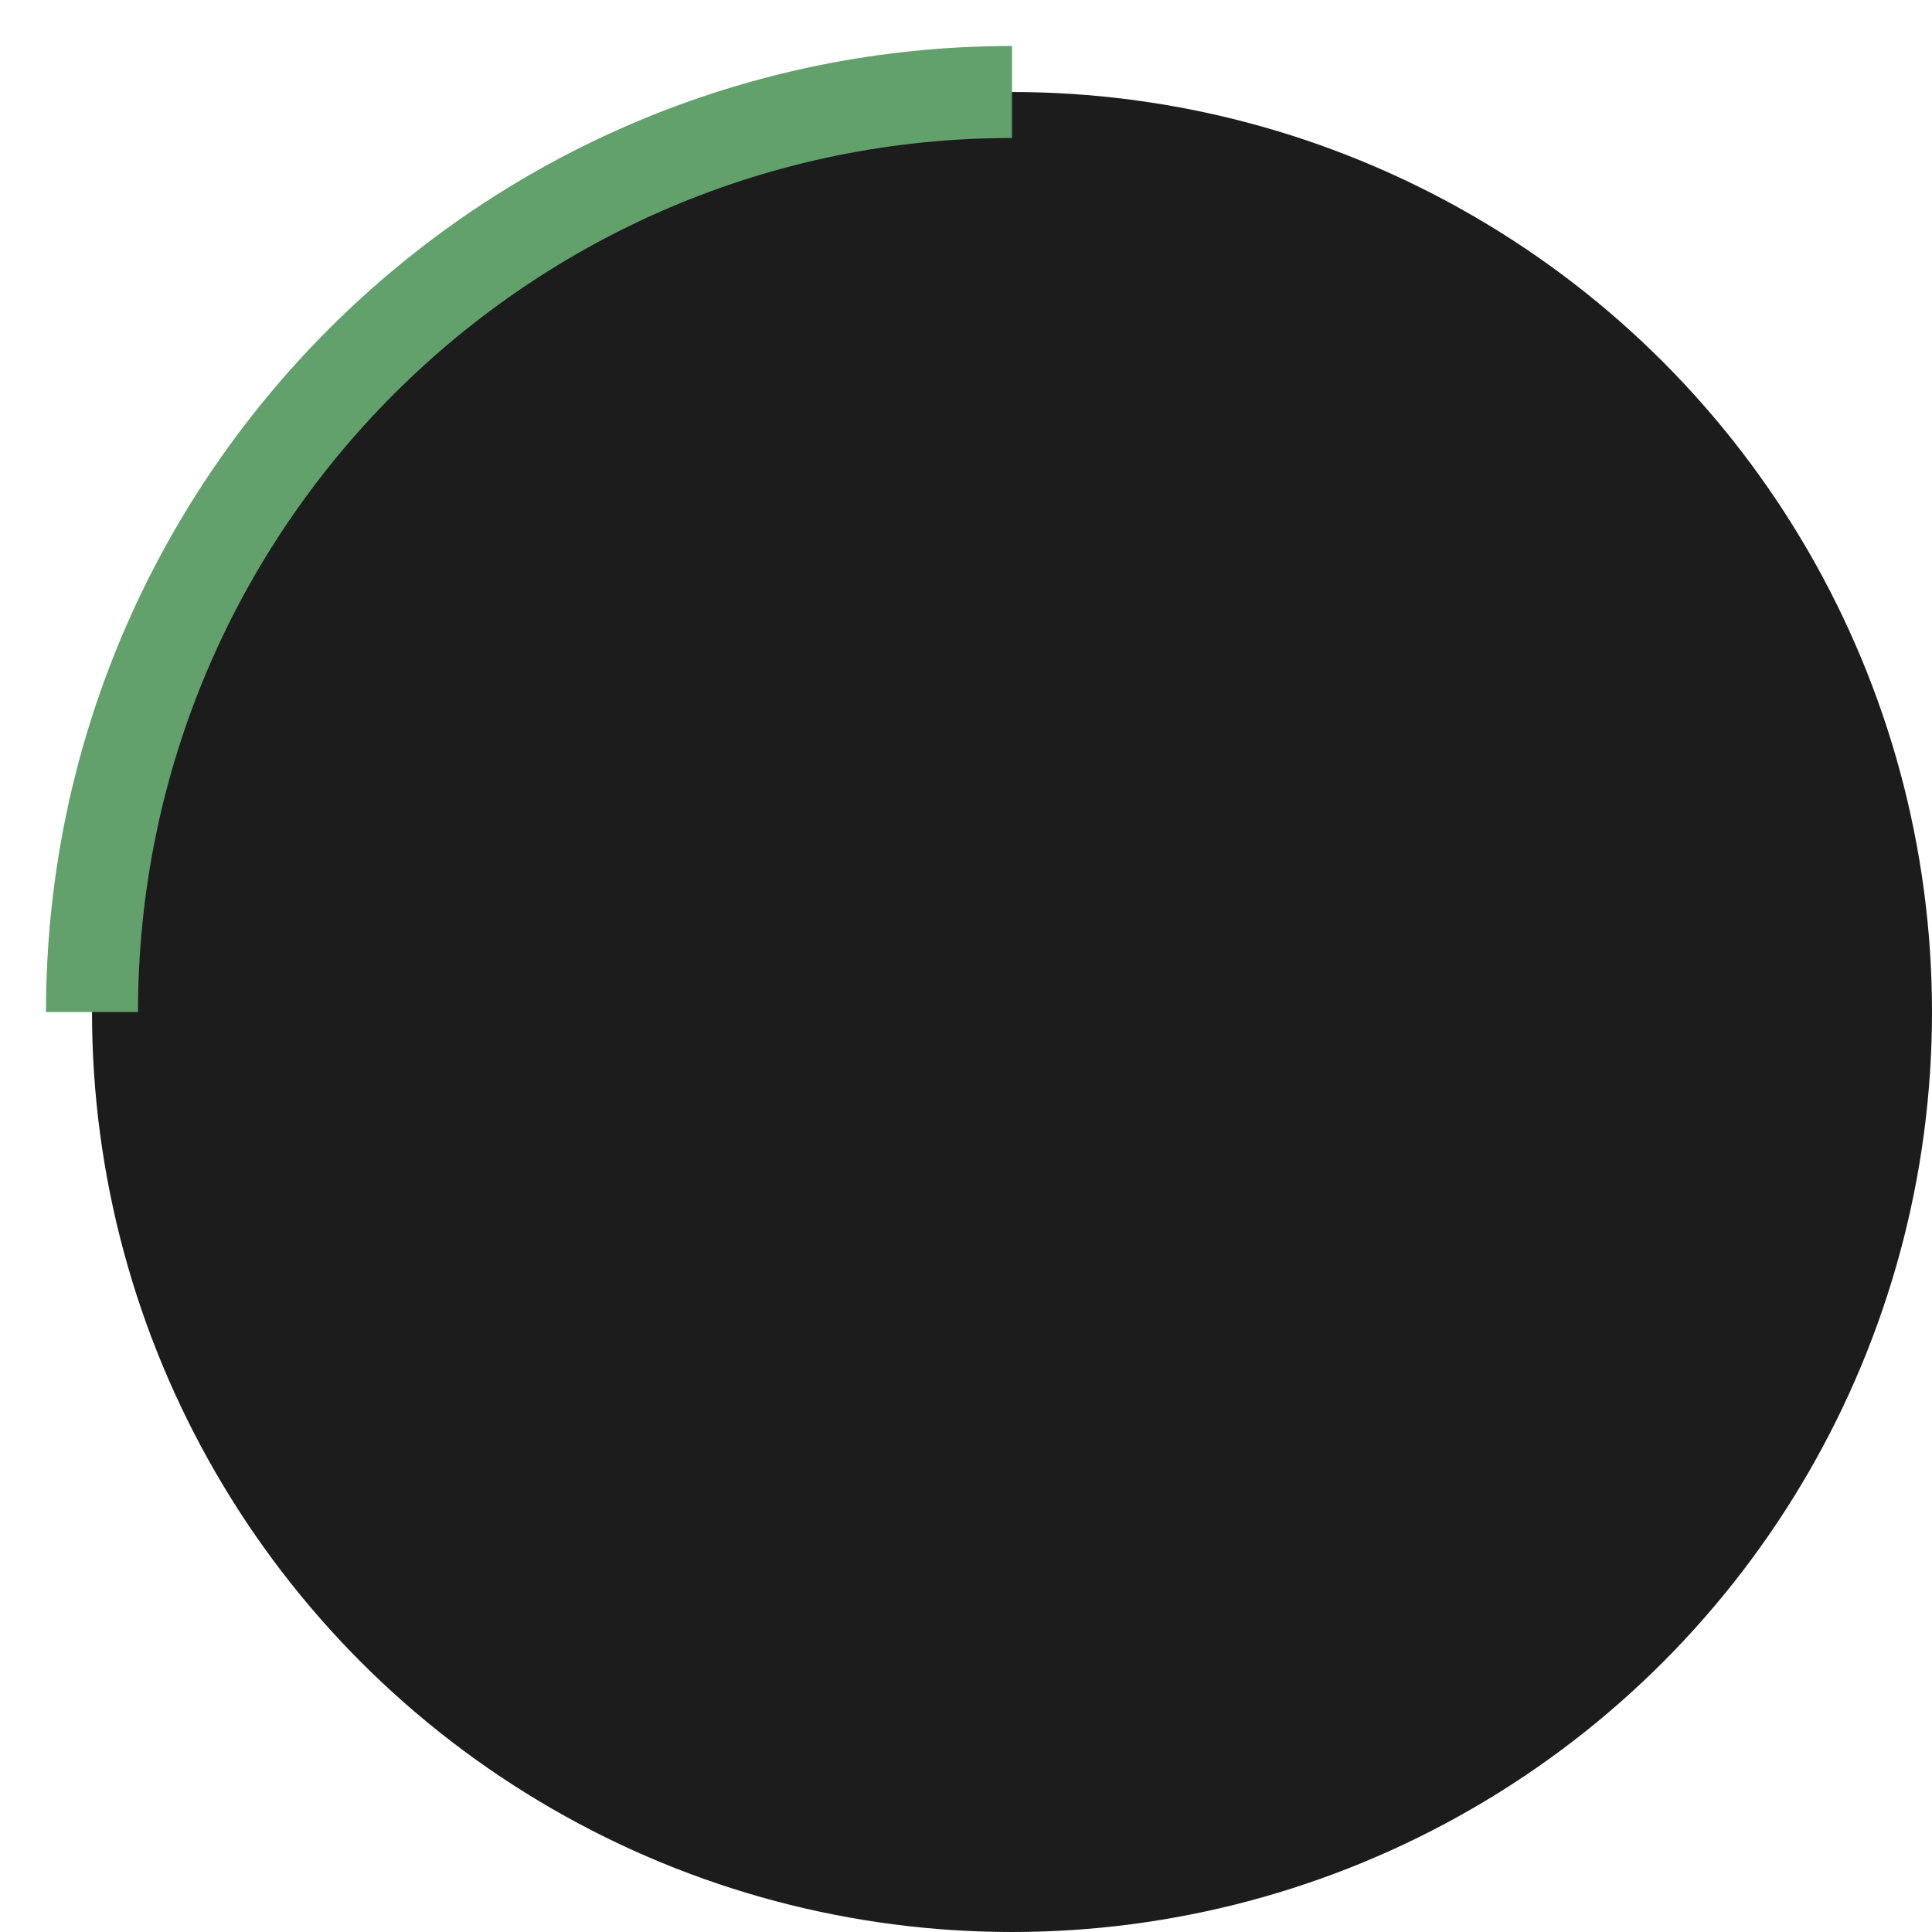
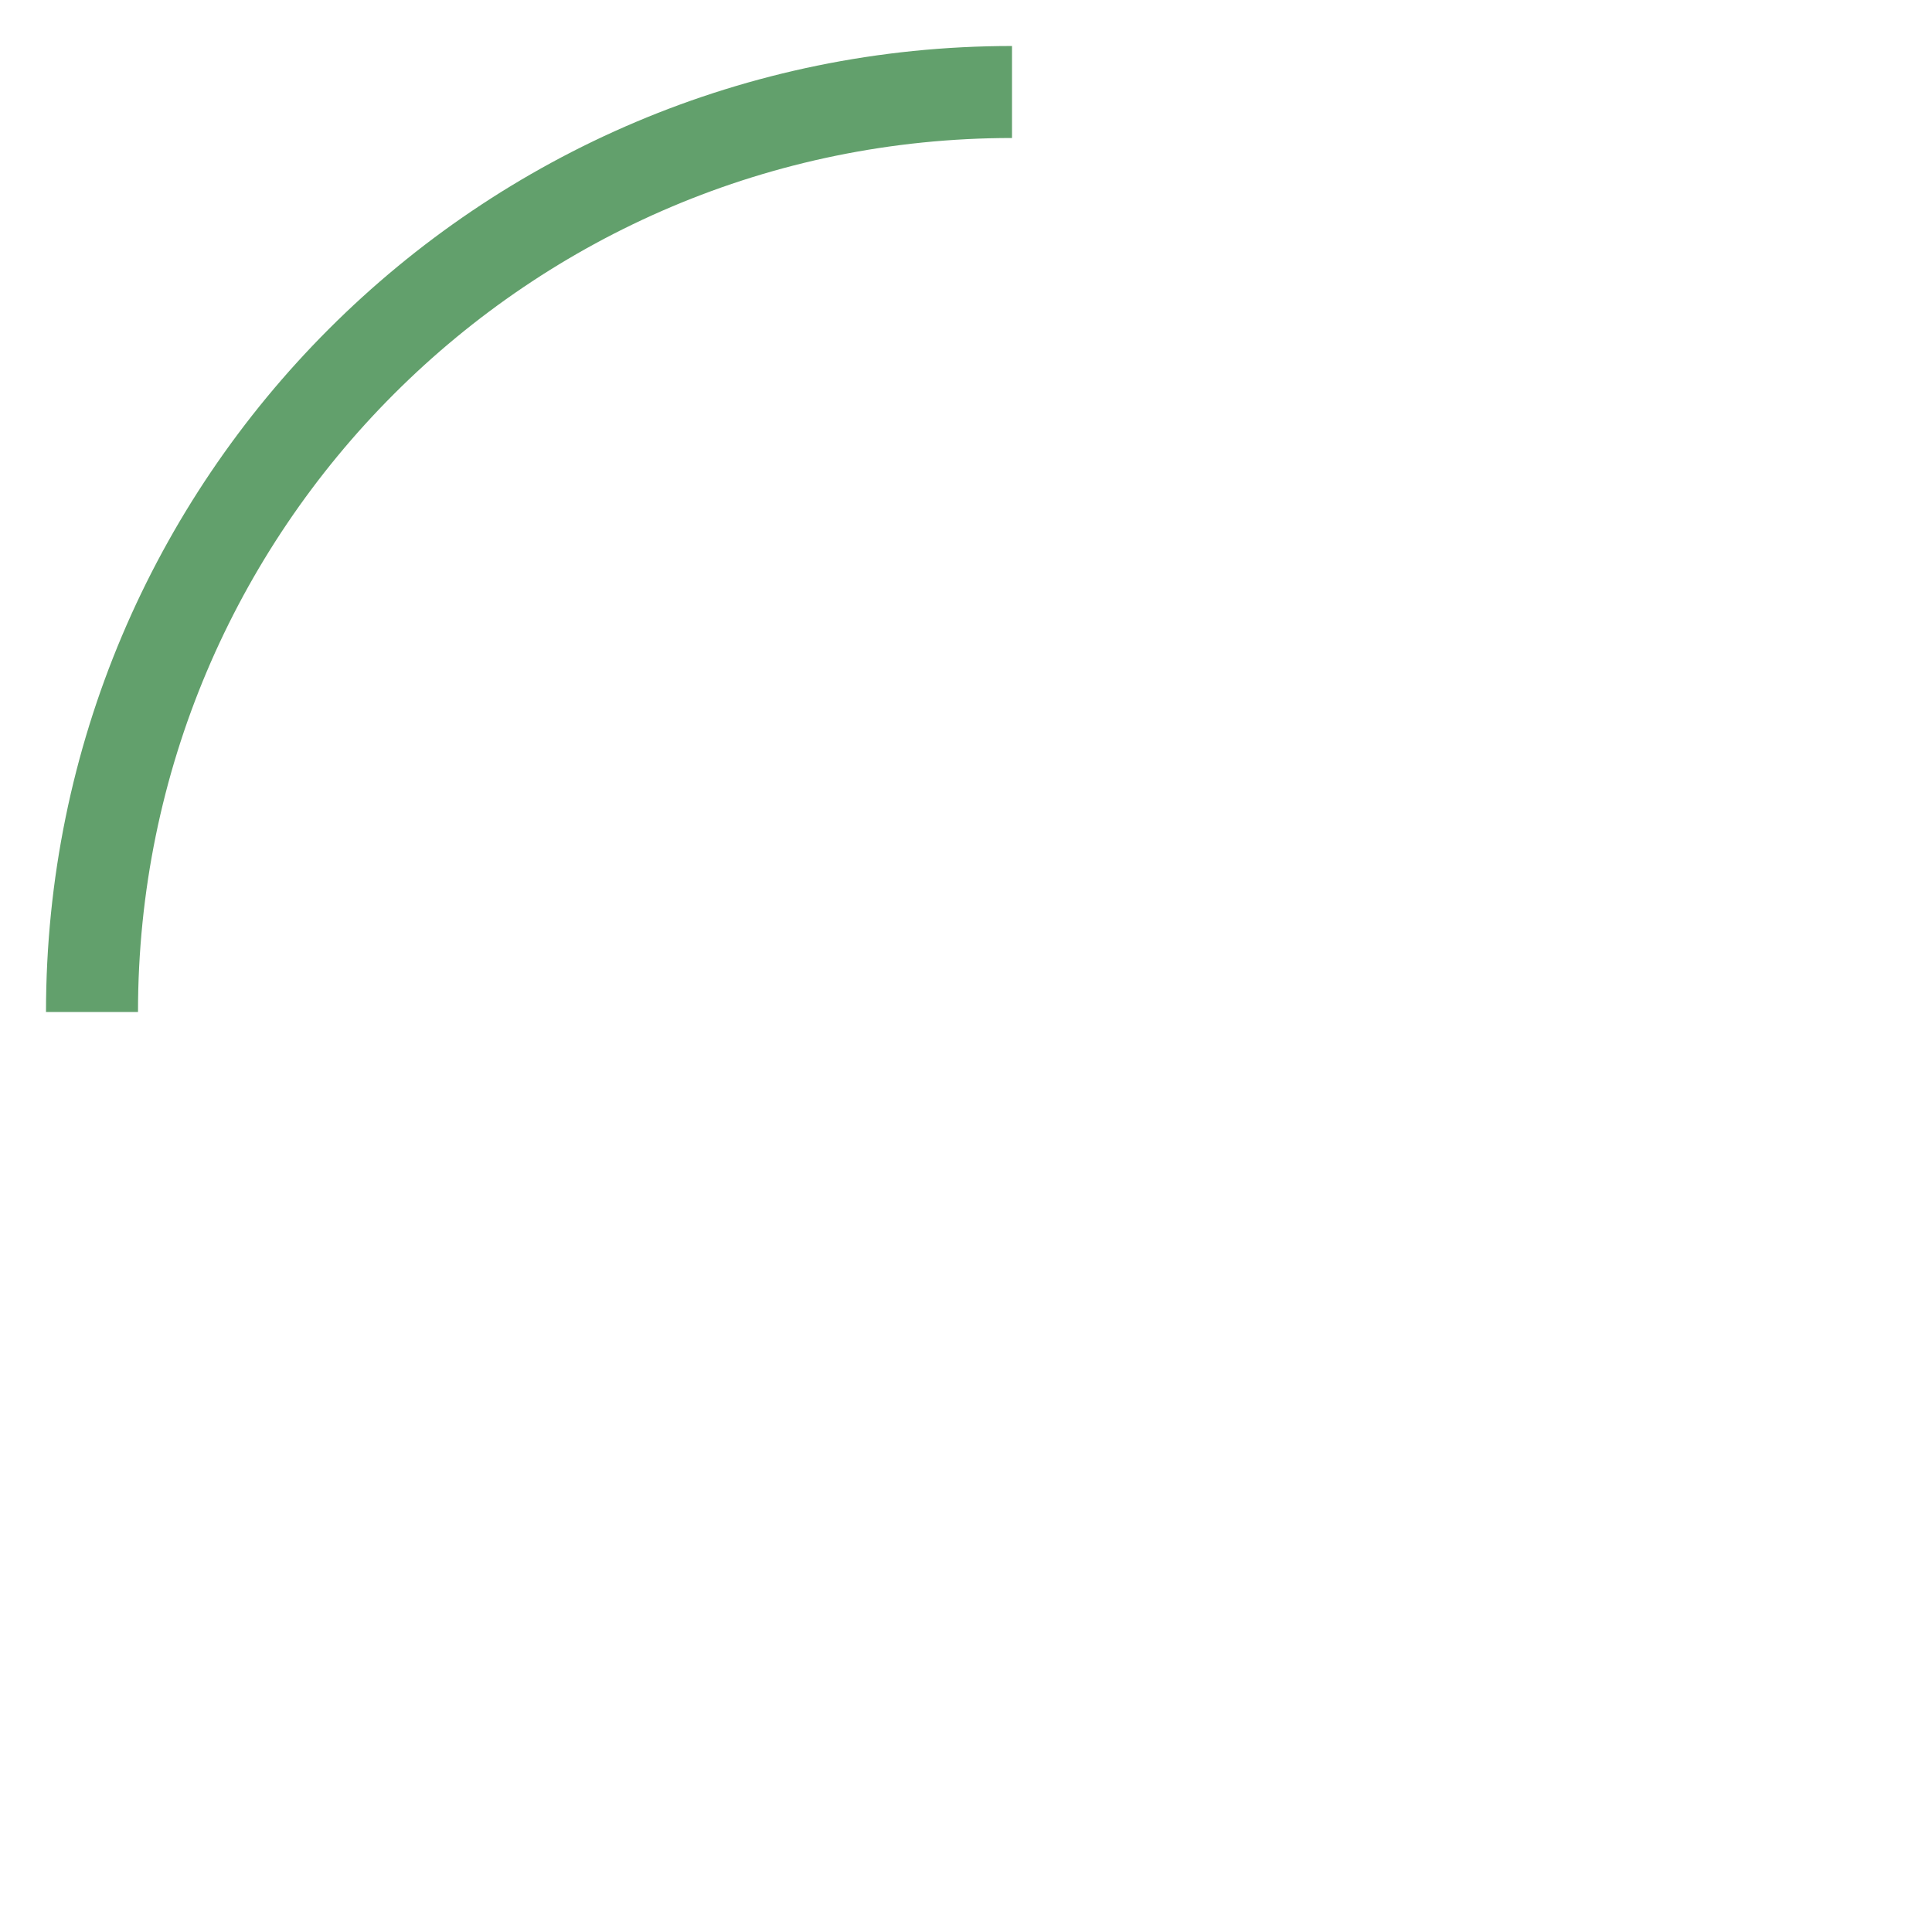
<svg xmlns="http://www.w3.org/2000/svg" width="21" height="21" viewBox="0 0 21 21" fill="none">
-   <circle cx="11" cy="11" r="10" fill="#1C1C1C" />
  <path d="M1 11C1 5.477 5.477 1 11 1" stroke="#62A06C" />
</svg>